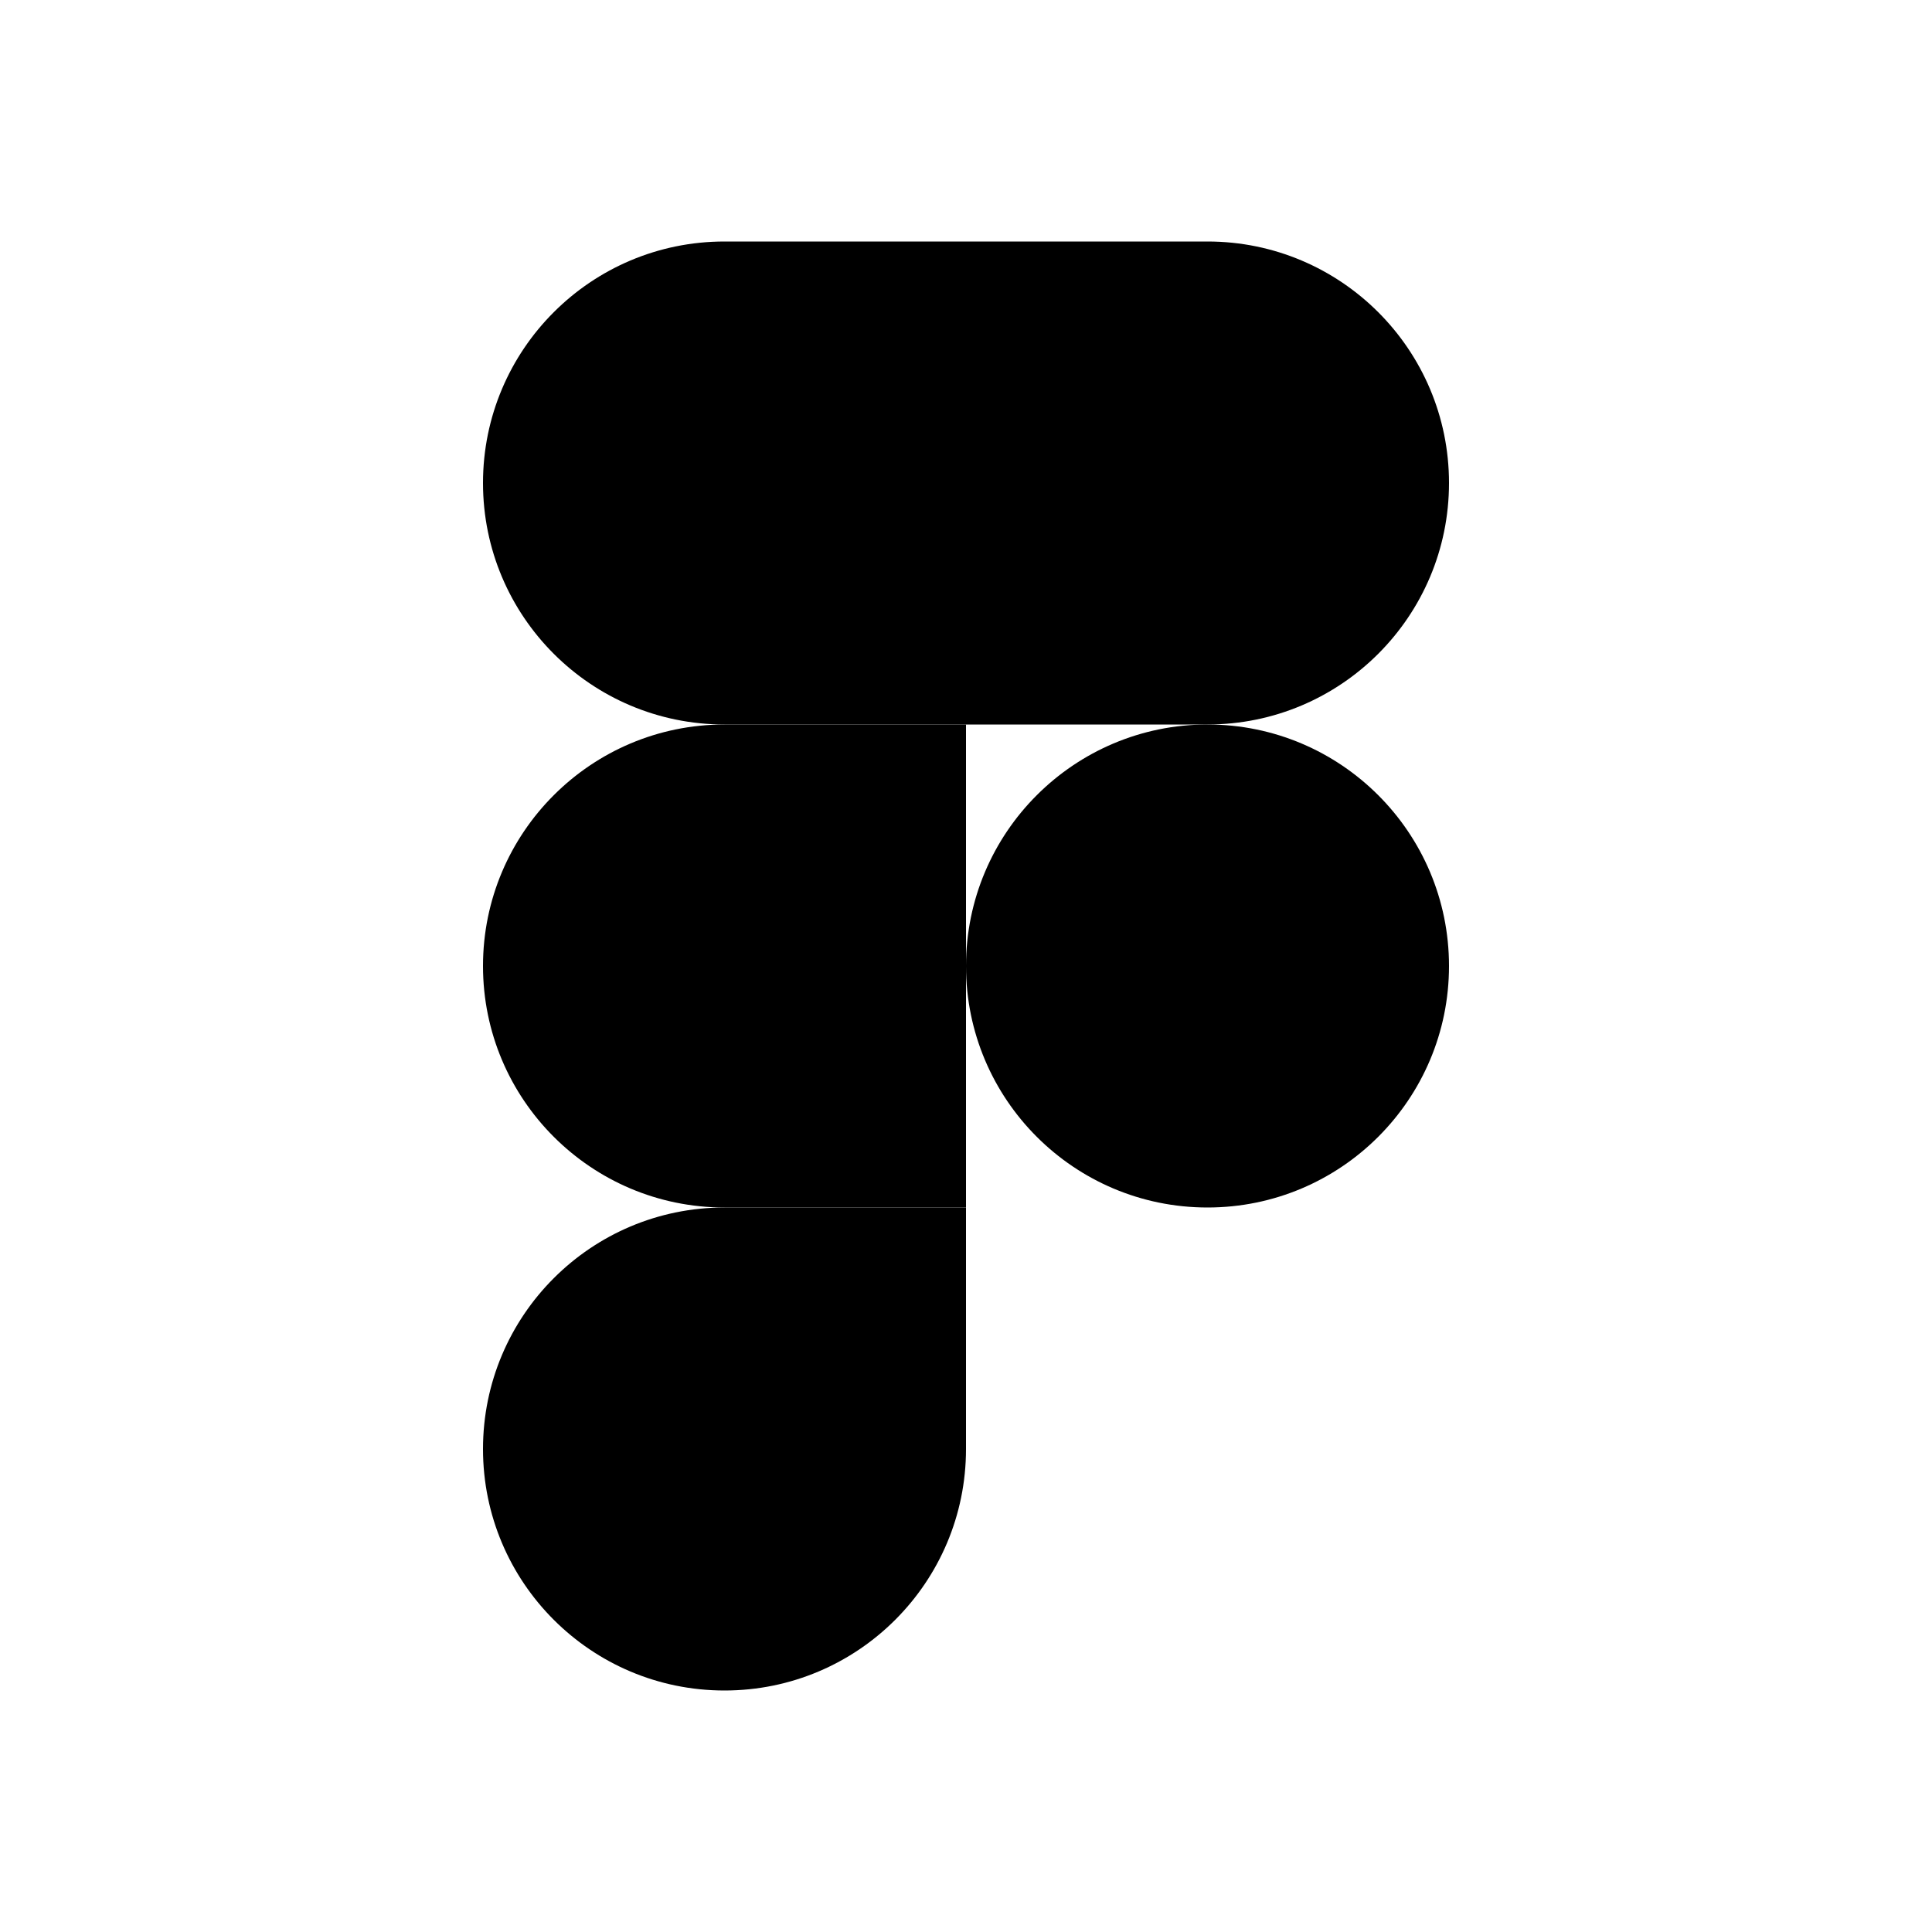
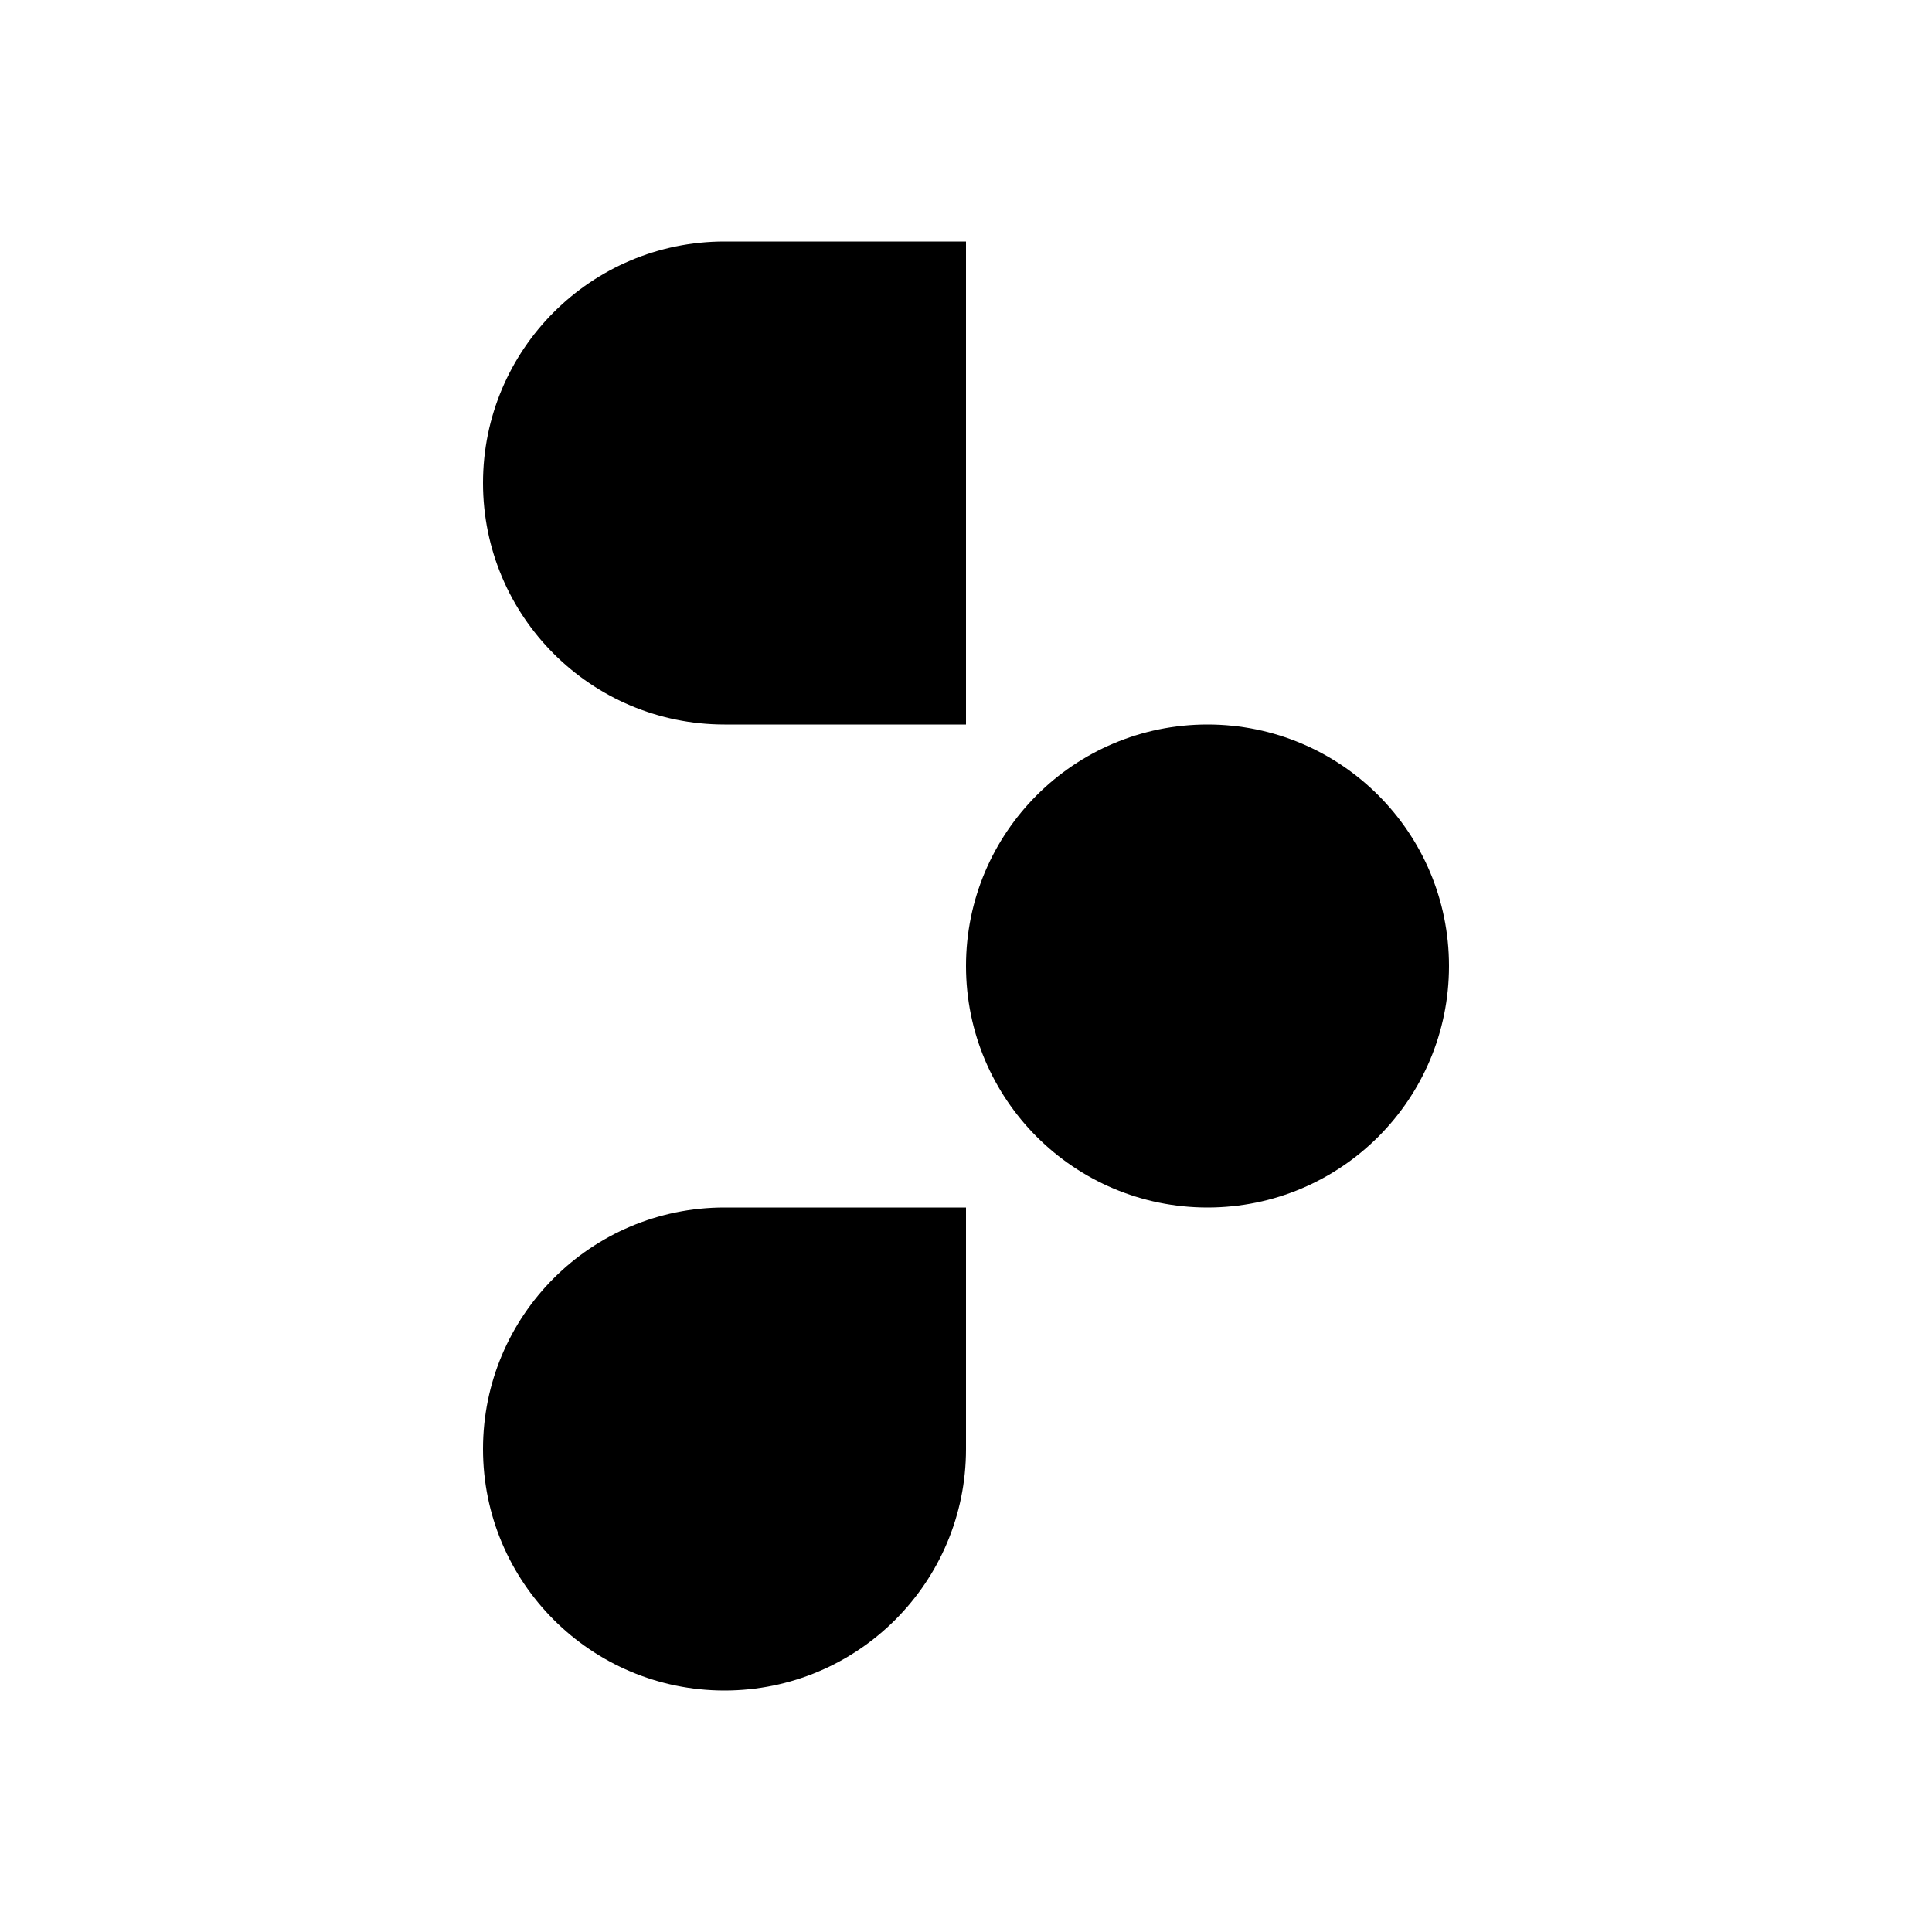
<svg xmlns="http://www.w3.org/2000/svg" width="100" height="100" viewBox="0 0 100 100" fill="none">
  <path fill-rule="evenodd" clip-rule="evenodd" d="M50 50C50 43.096 55.596 37.5 62.5 37.5C69.404 37.5 75 43.096 75 50C75 56.904 69.404 62.5 62.5 62.5C55.596 62.5 50 56.904 50 50Z" fill="#1ABCFE" style="fill:#1ABCFE;fill:color(display-p3 0.102 0.737 0.996);fill-opacity:1;" />
  <path fill-rule="evenodd" clip-rule="evenodd" d="M25 75C25 68.096 30.596 62.5 37.5 62.5H50V75C50 81.904 44.404 87.5 37.5 87.5C30.596 87.5 25 81.904 25 75Z" fill="#0ACF83" style="fill:#0ACF83;fill:color(display-p3 0.039 0.812 0.514);fill-opacity:1;" />
-   <path fill-rule="evenodd" clip-rule="evenodd" d="M50 12.5V37.5H62.5C69.404 37.5 75 31.904 75 25C75 18.096 69.404 12.5 62.5 12.5H50Z" fill="#FF7262" style="fill:#FF7262;fill:color(display-p3 1 0.447 0.384);fill-opacity:1;" />
  <path fill-rule="evenodd" clip-rule="evenodd" d="M25 25C25 31.904 30.596 37.5 37.5 37.5H50V12.5H37.5C30.596 12.5 25 18.096 25 25Z" fill="#F24E1E" style="fill:#F24E1E;fill:color(display-p3 0.949 0.306 0.118);fill-opacity:1;" />
-   <path fill-rule="evenodd" clip-rule="evenodd" d="M25 50C25 56.904 30.596 62.5 37.5 62.5H50V37.5H37.5C30.596 37.5 25 43.096 25 50Z" fill="#A259FF" style="fill:#A259FF;fill:color(display-p3 0.635 0.349 1);fill-opacity:1;" />
</svg>